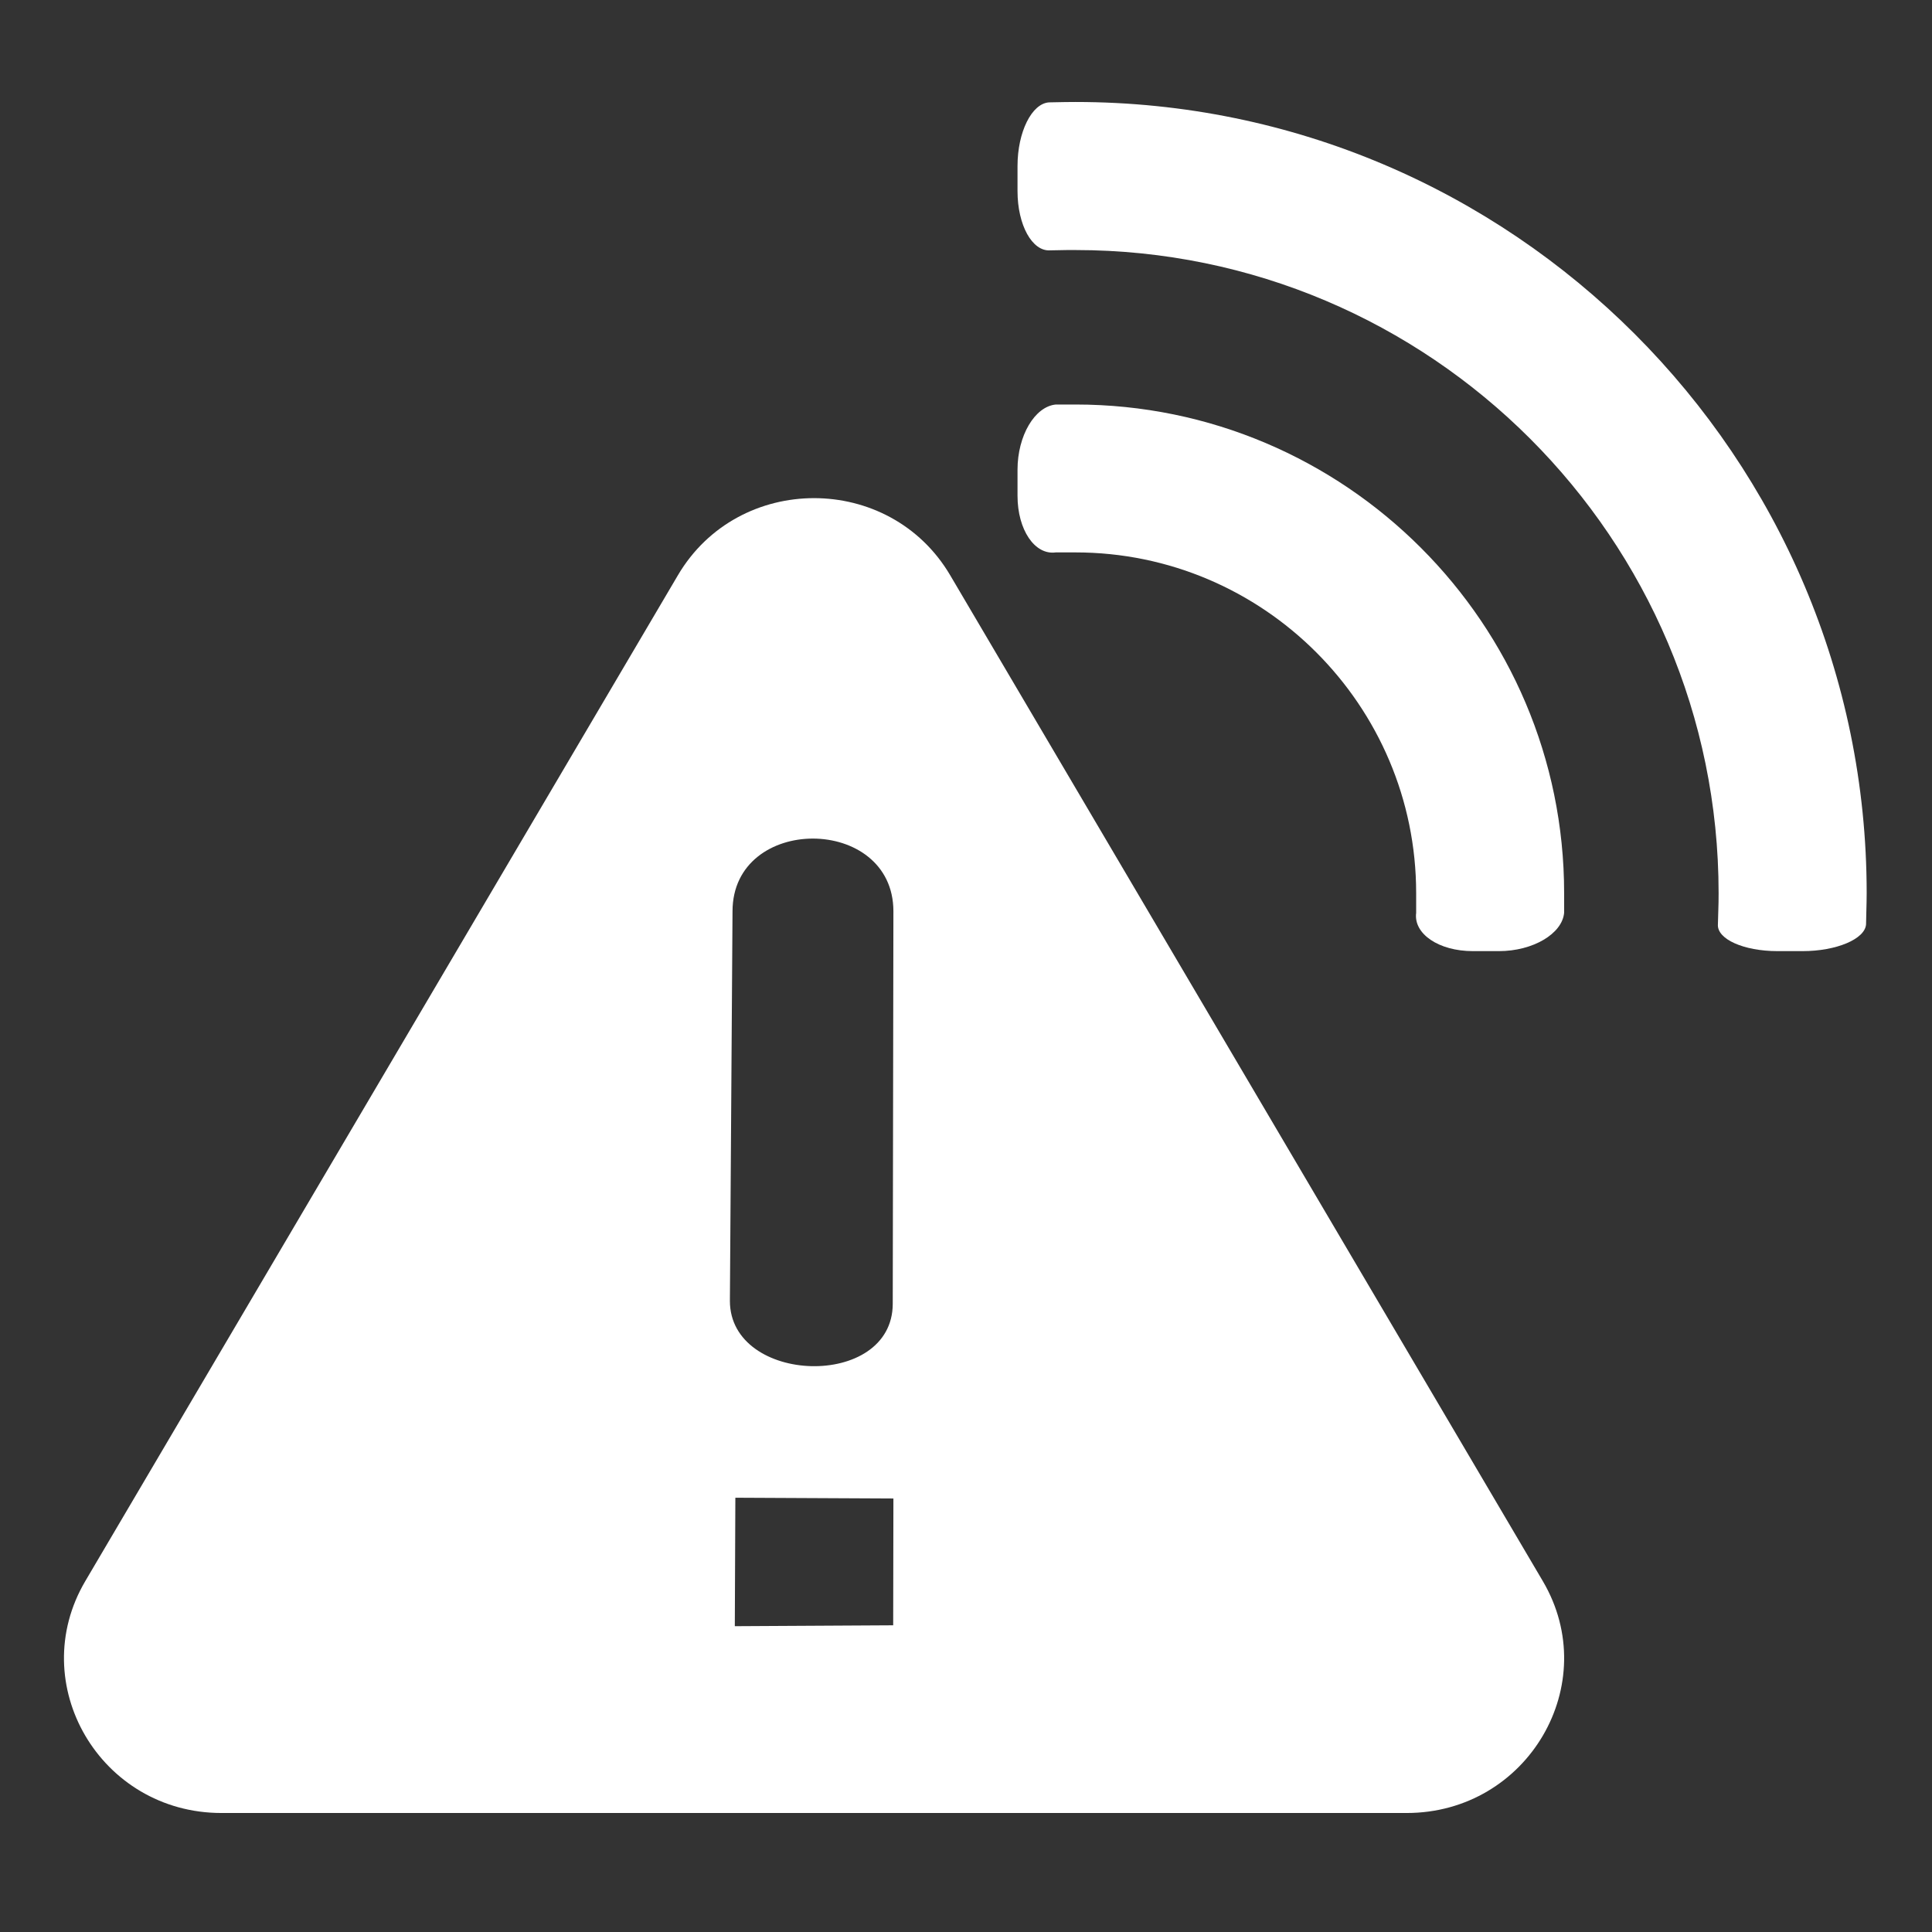
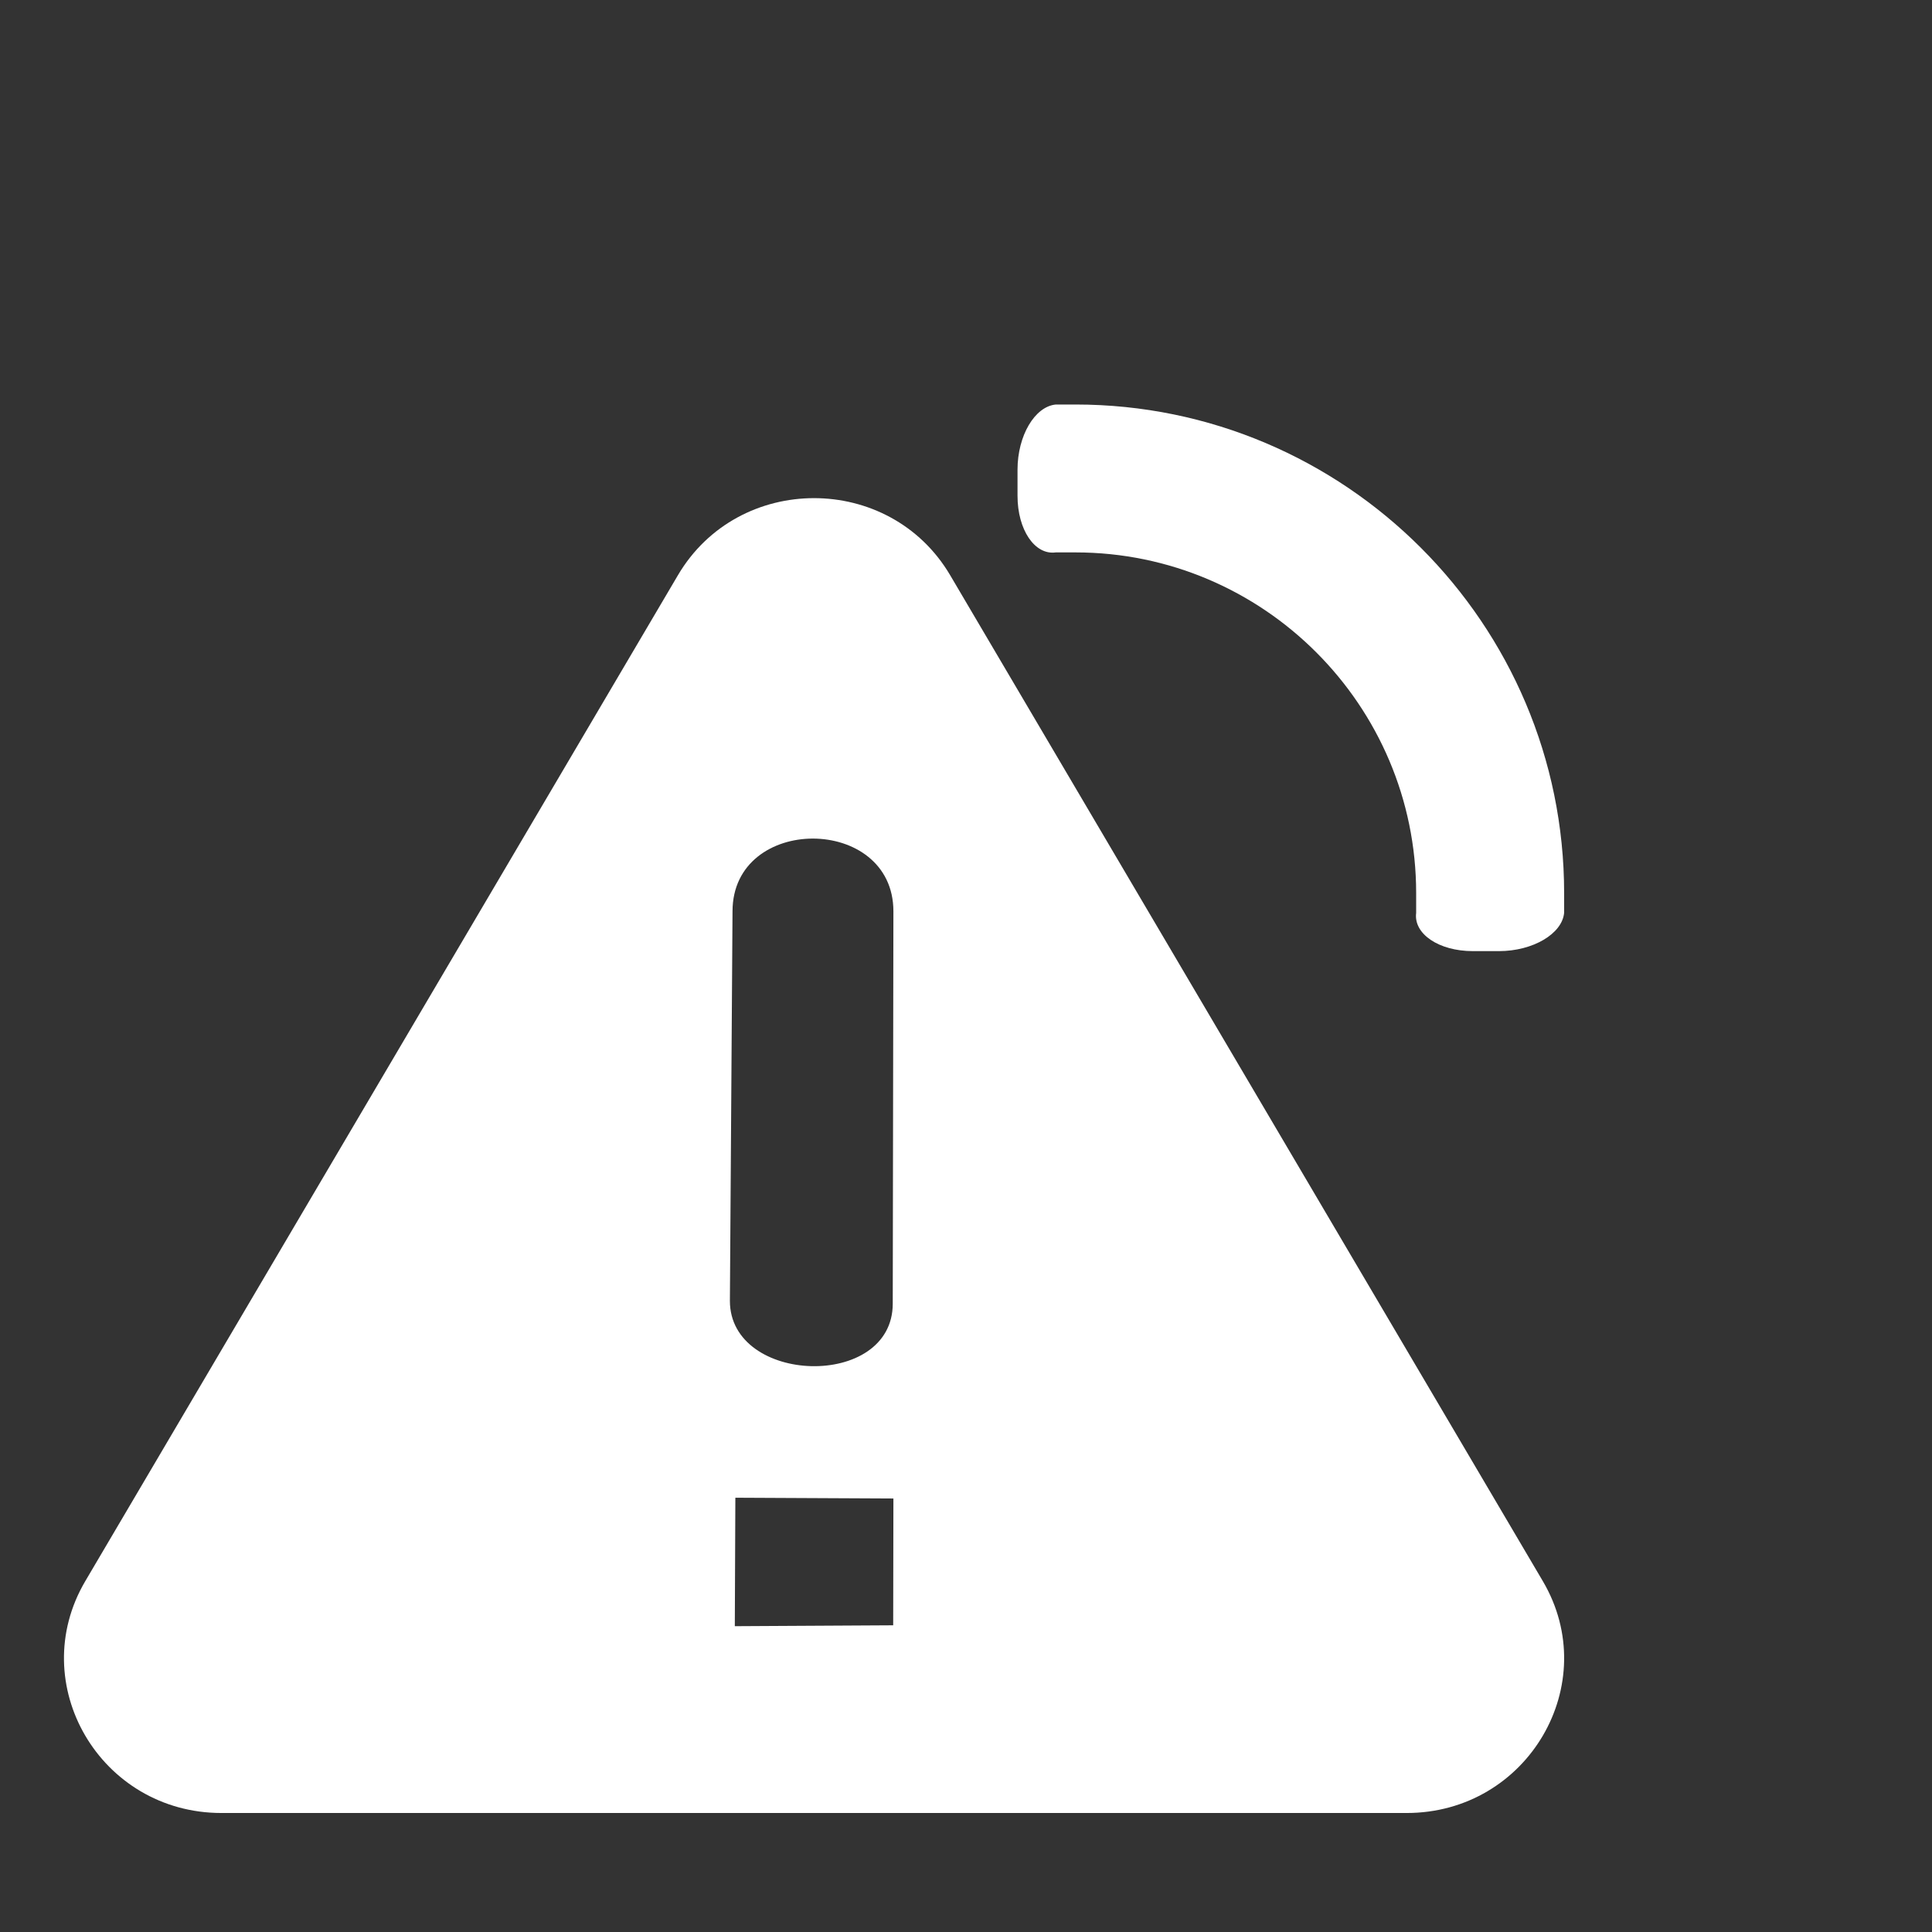
<svg xmlns="http://www.w3.org/2000/svg" width="100%" height="100%" viewBox="0 0 150 150" version="1.1" xml:space="preserve" style="fill-rule:evenodd;clip-rule:evenodd;stroke-linejoin:round;stroke-miterlimit:2;">
  <rect x="0" y="0" width="150" height="150" fill="#333333" stroke="none" />
  <path id="🔹Icon-Color" d="M17.195,140.761l92.016,0c9.409,0 15.275,-10.024 10.571,-18.007l-46.009,-78.091c-4.705,-7.984 -16.436,-7.984 -21.141,0l-46.008,78.091c-4.704,7.983 1.161,18.007 10.571,18.007Zm39.474,-39.761l0.204,-30.244c0,-7.547 12.491,-7.515 12.491,0l-0.051,30.459c0,6.716 -12.644,6.297 -12.644,-0.215Zm12.678,25.188l-12.296,0.069l0.042,-9.974l12.271,0.06l-0.017,9.845Z" style="fill:#fff;" />
  <path d="M83.501,31.406l-1.522,0c-1.642,0.15 -2.979,2.427 -2.979,5.058l0,2.032c0,2.637 1.337,4.615 2.967,4.393l1.534,0c14.582,0 26.449,11.873 26.449,26.449l0,1.541c-0.21,1.63 1.762,2.966 4.399,2.966l2.026,0c2.637,0 4.915,-1.342 5.064,-2.978l0,-1.529c0,-20.917 -17.015,-37.932 -37.938,-37.932Z" style="fill:#fff;fill-rule:nonzero;" />
-   <path d="M83.501,7.918c-0.27,0 -0.539,0 -0.803,0.006l-1.247,0.024c-1.348,0.084 -2.451,2.307 -2.451,4.938l0,1.954c0,2.631 1.139,4.699 2.541,4.597l1.289,-0.024l0.671,0c27.534,0 49.931,22.398 49.931,49.925c0,0.462 -0.006,0.923 -0.024,1.379l-0.03,1.049c-0.084,1.144 1.996,2.079 4.627,2.079l1.948,0c2.631,0 4.855,-0.941 4.927,-2.085l0.024,-1.055c0.012,-0.456 0.024,-0.905 0.024,-1.367c0,-33.869 -27.552,-61.42 -61.427,-61.42Z" style="fill:#fff;fill-rule:nonzero;" />
</svg>